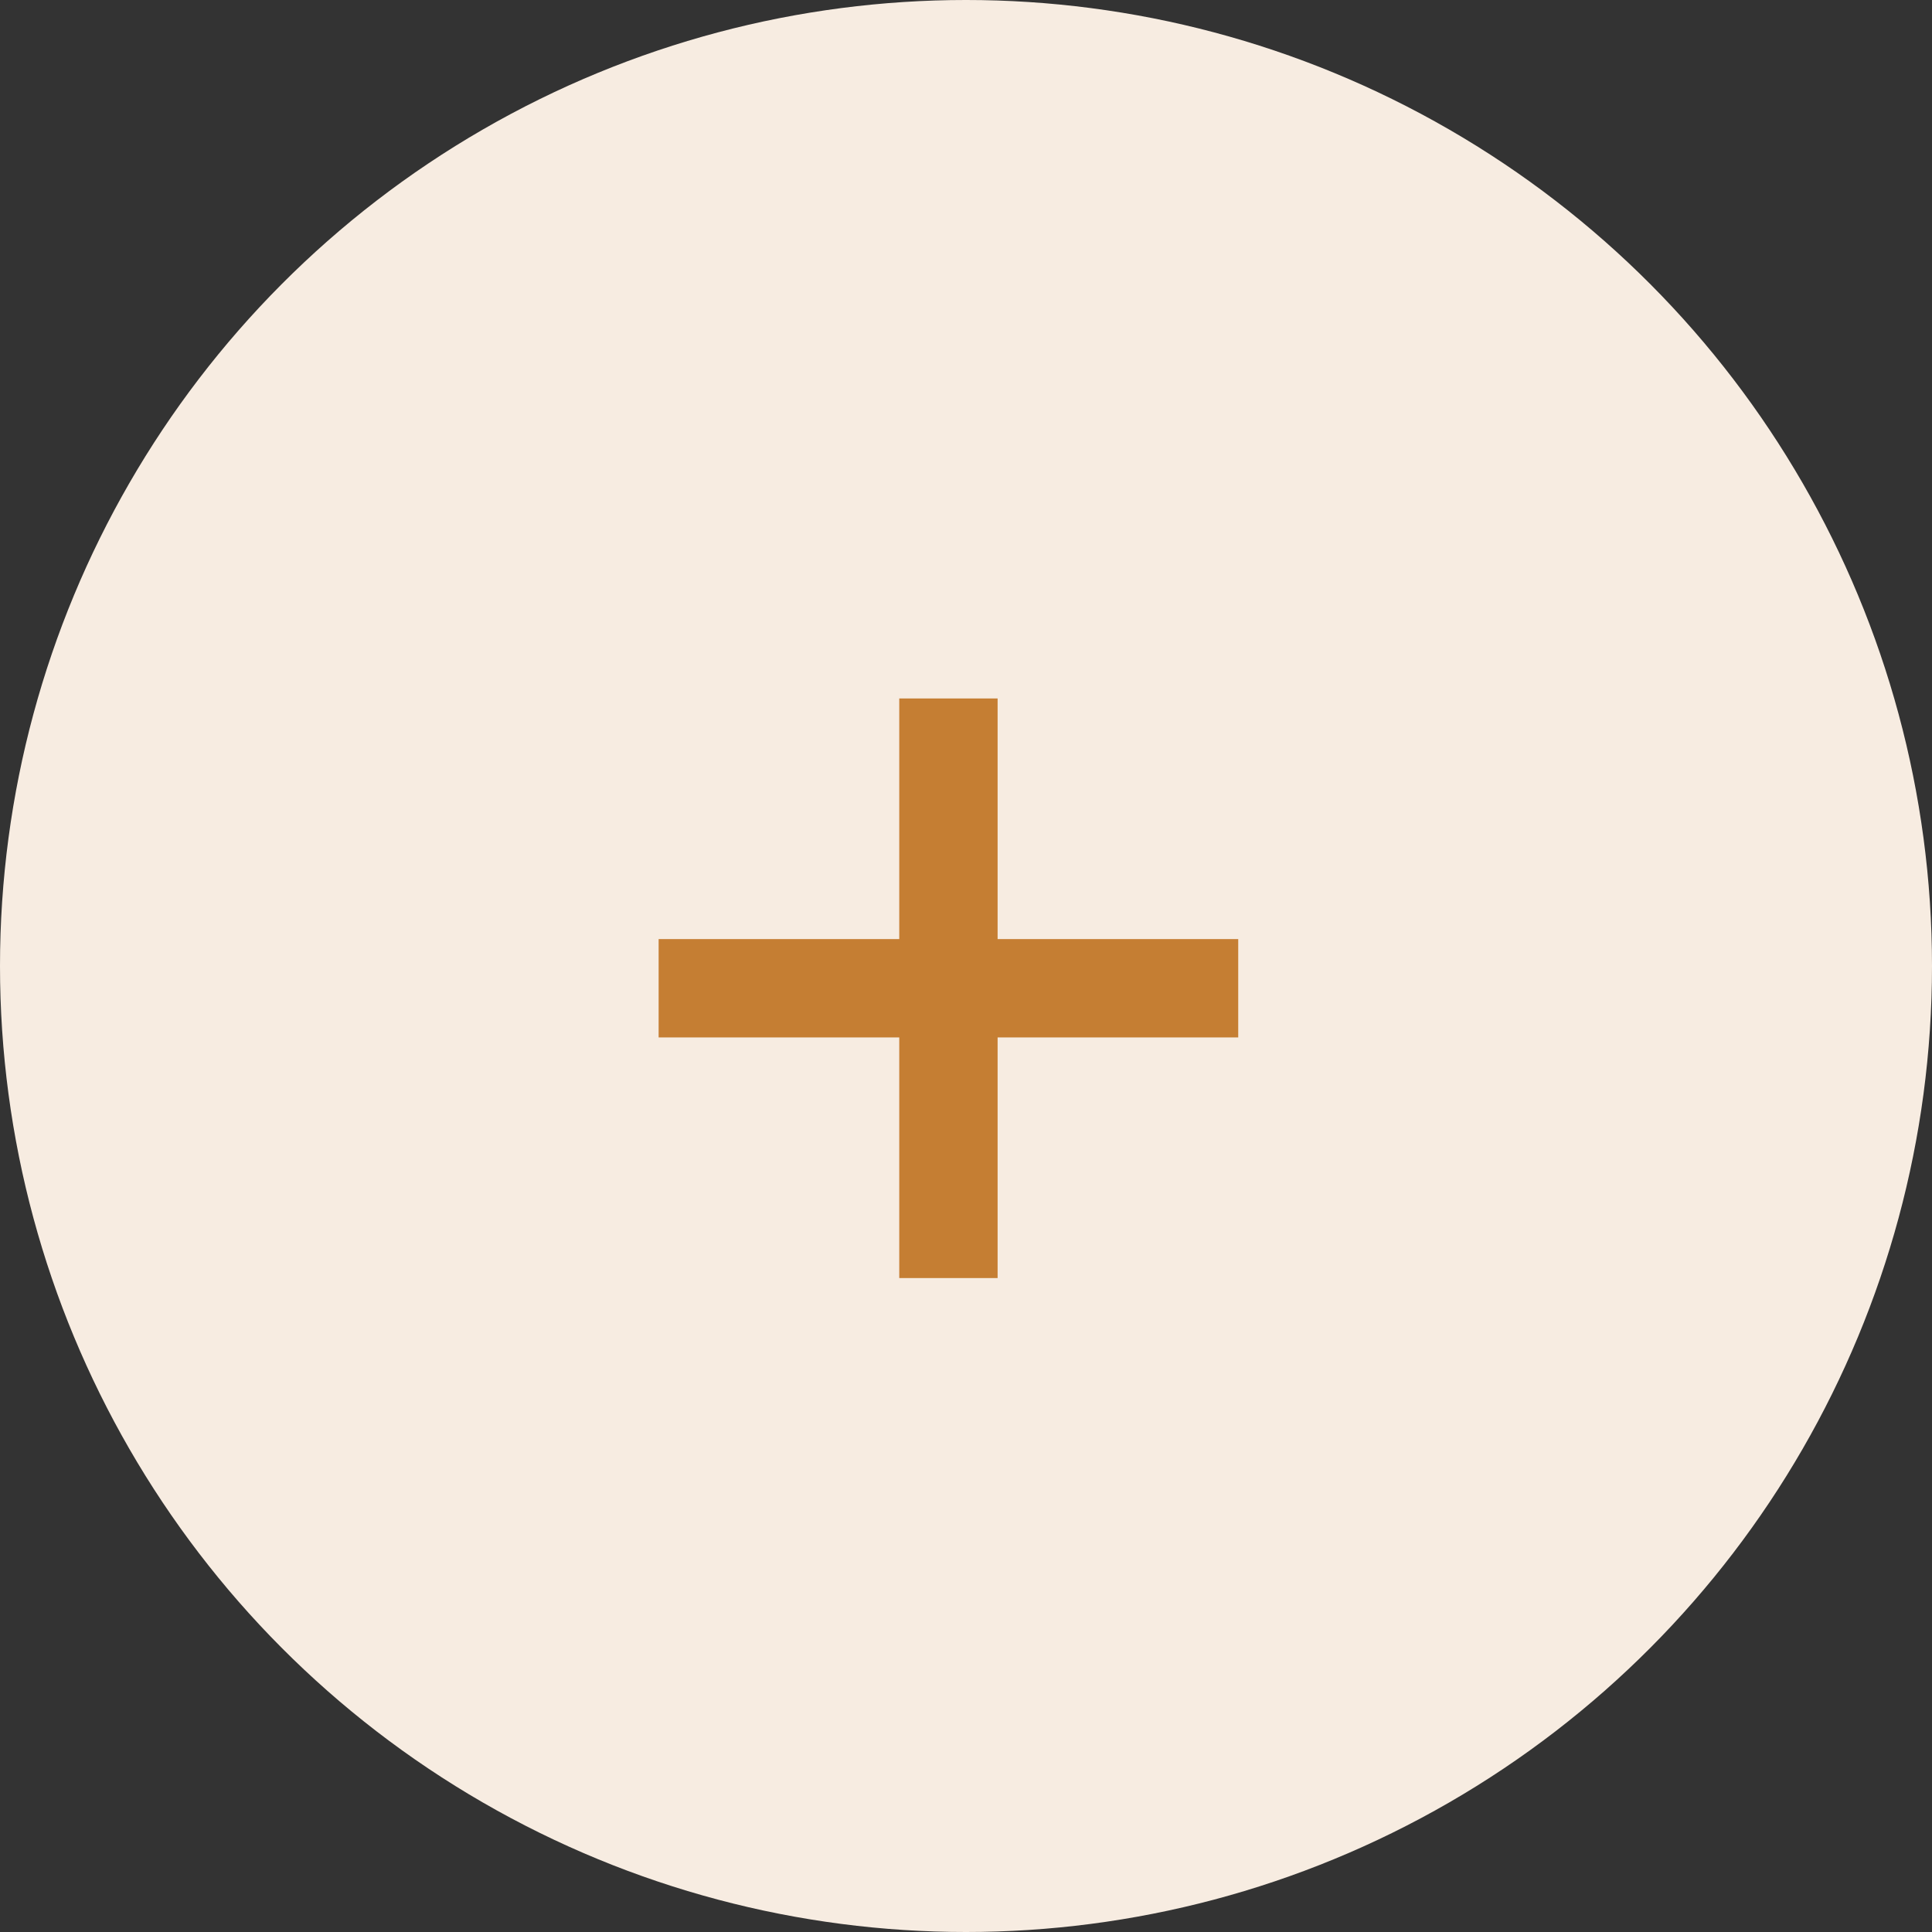
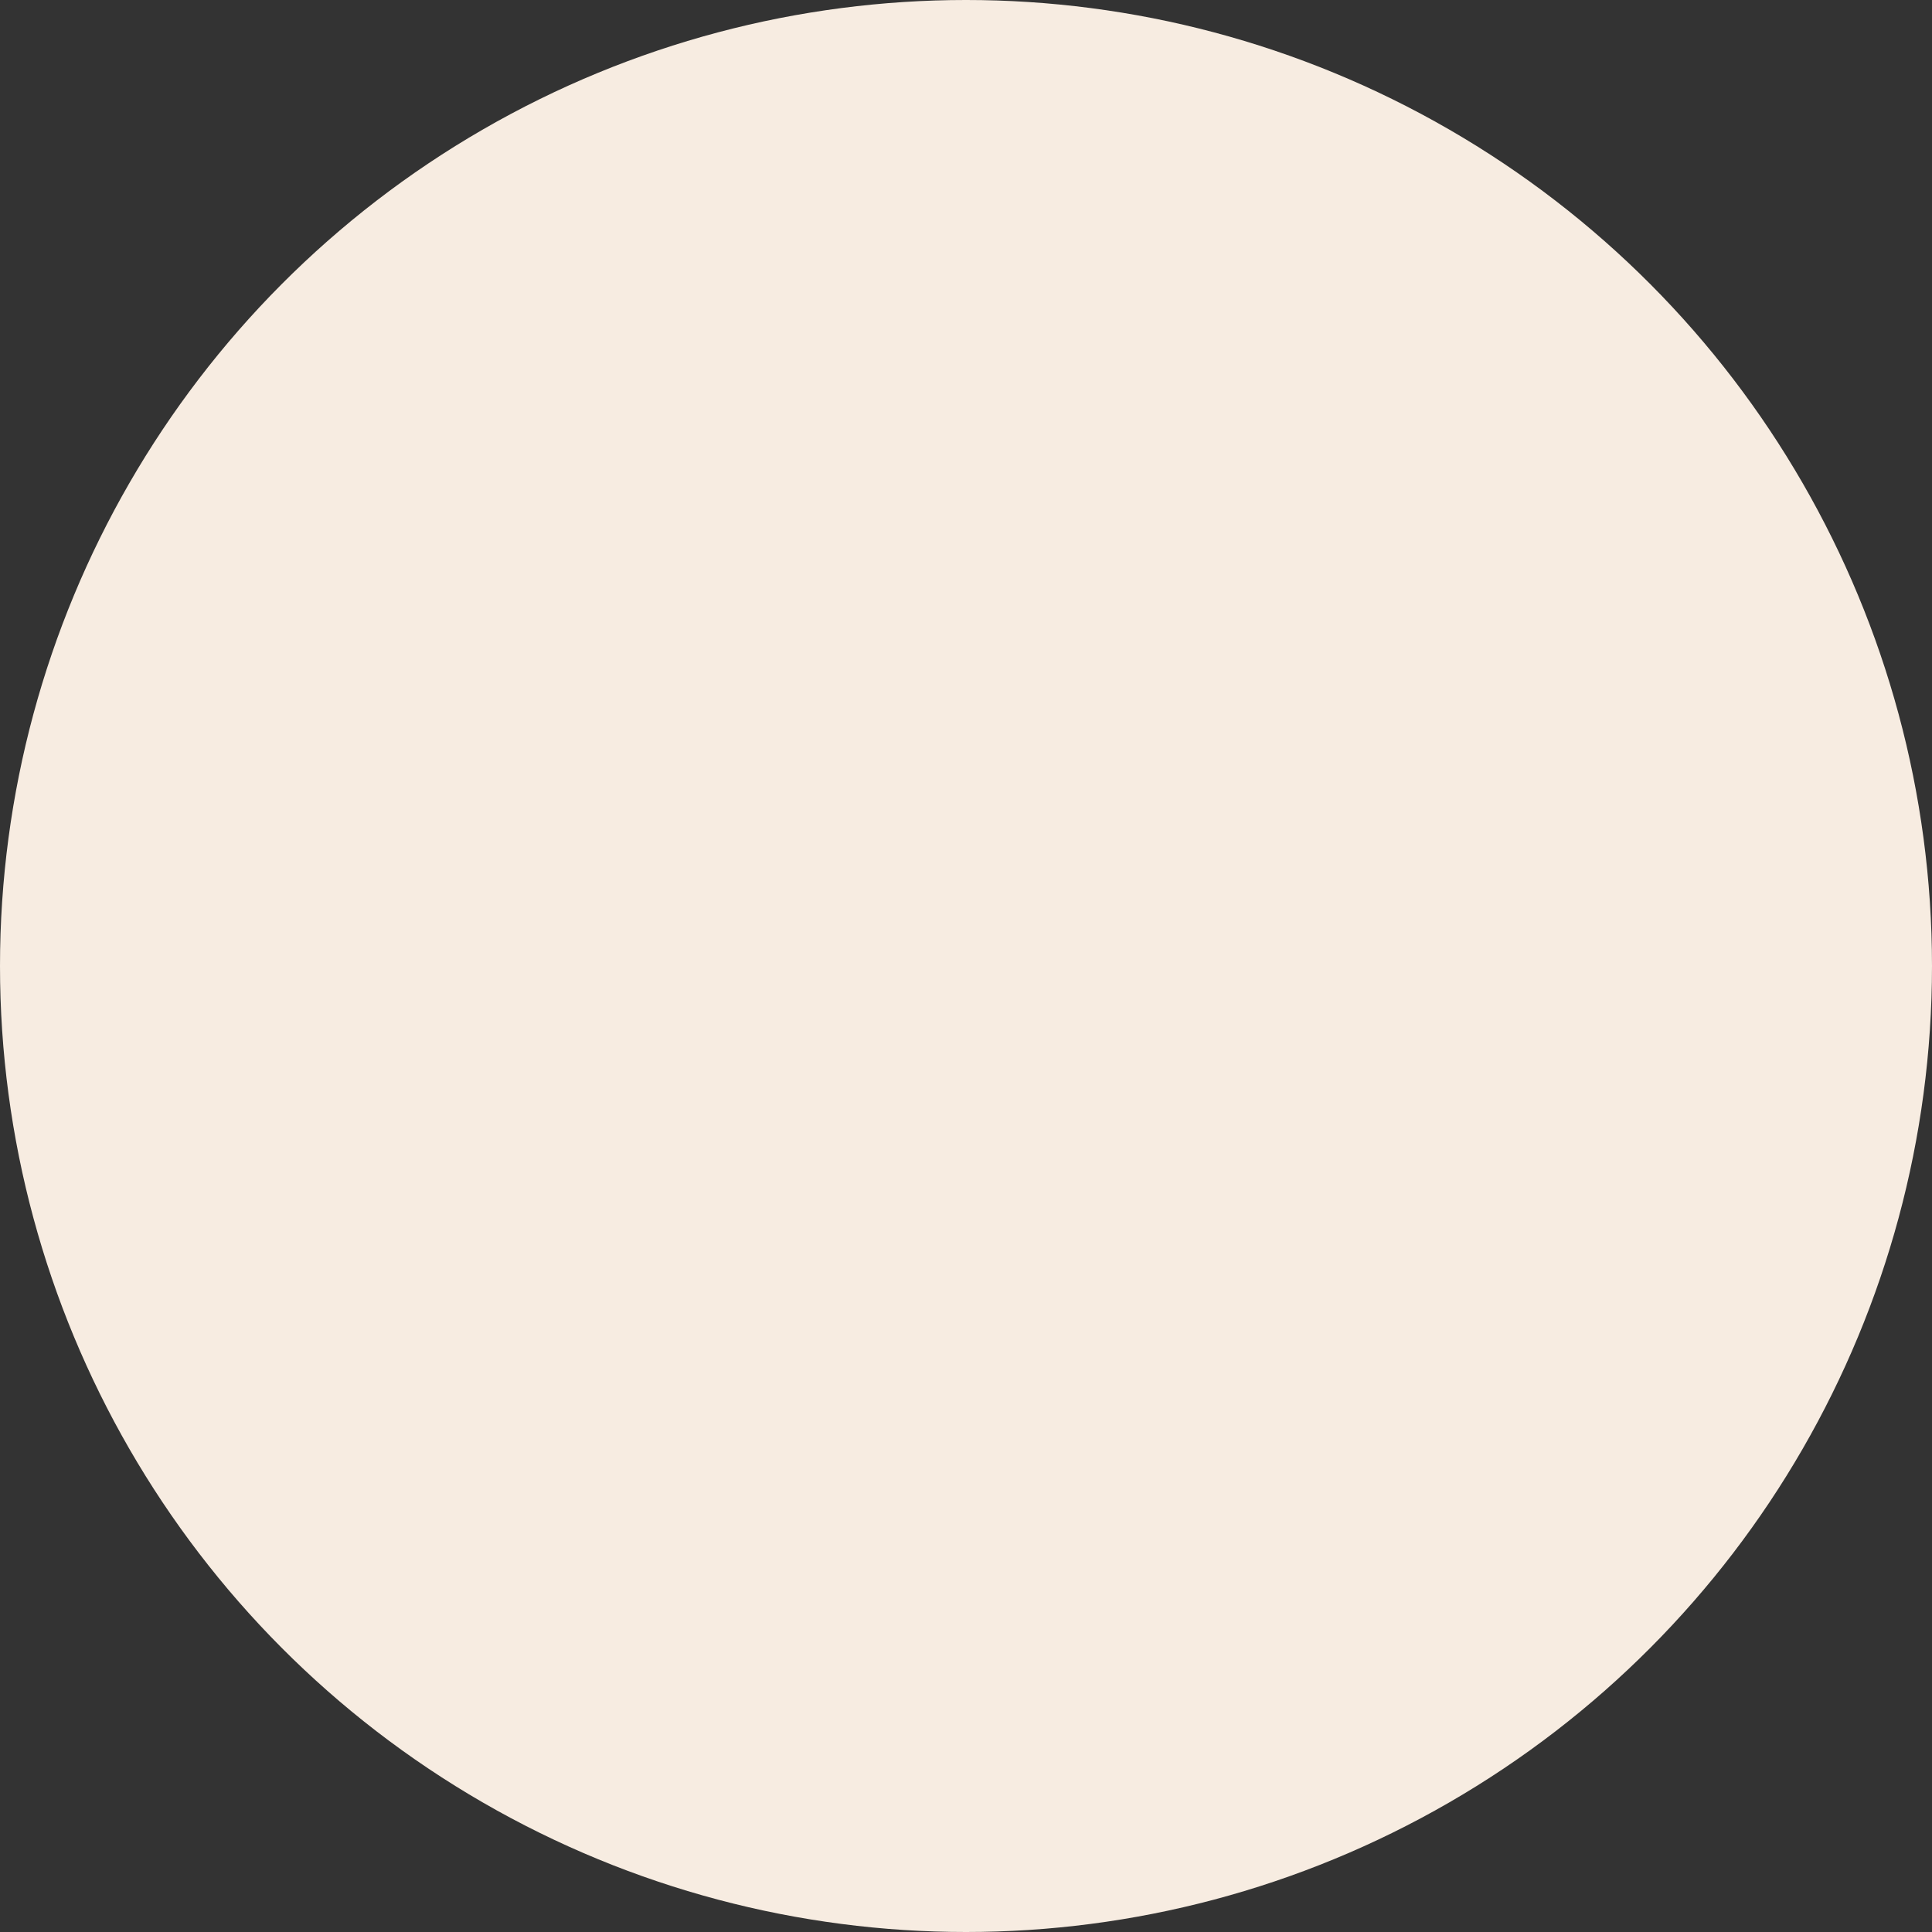
<svg xmlns="http://www.w3.org/2000/svg" width="75" height="75" viewBox="0 0 75 75" fill="none">
  <rect x="0" y="0" width="75" height="75" fill="#333333" stroke="none" />
  <circle cx="37.5" cy="37.5" r="37.5" fill="#F7ECE1" />
-   <path d="M34.909 49.614V27.114H38.727V49.614H34.909ZM25.568 40.273V36.455H48.068V40.273H25.568Z" fill="#C57E33" />
</svg>